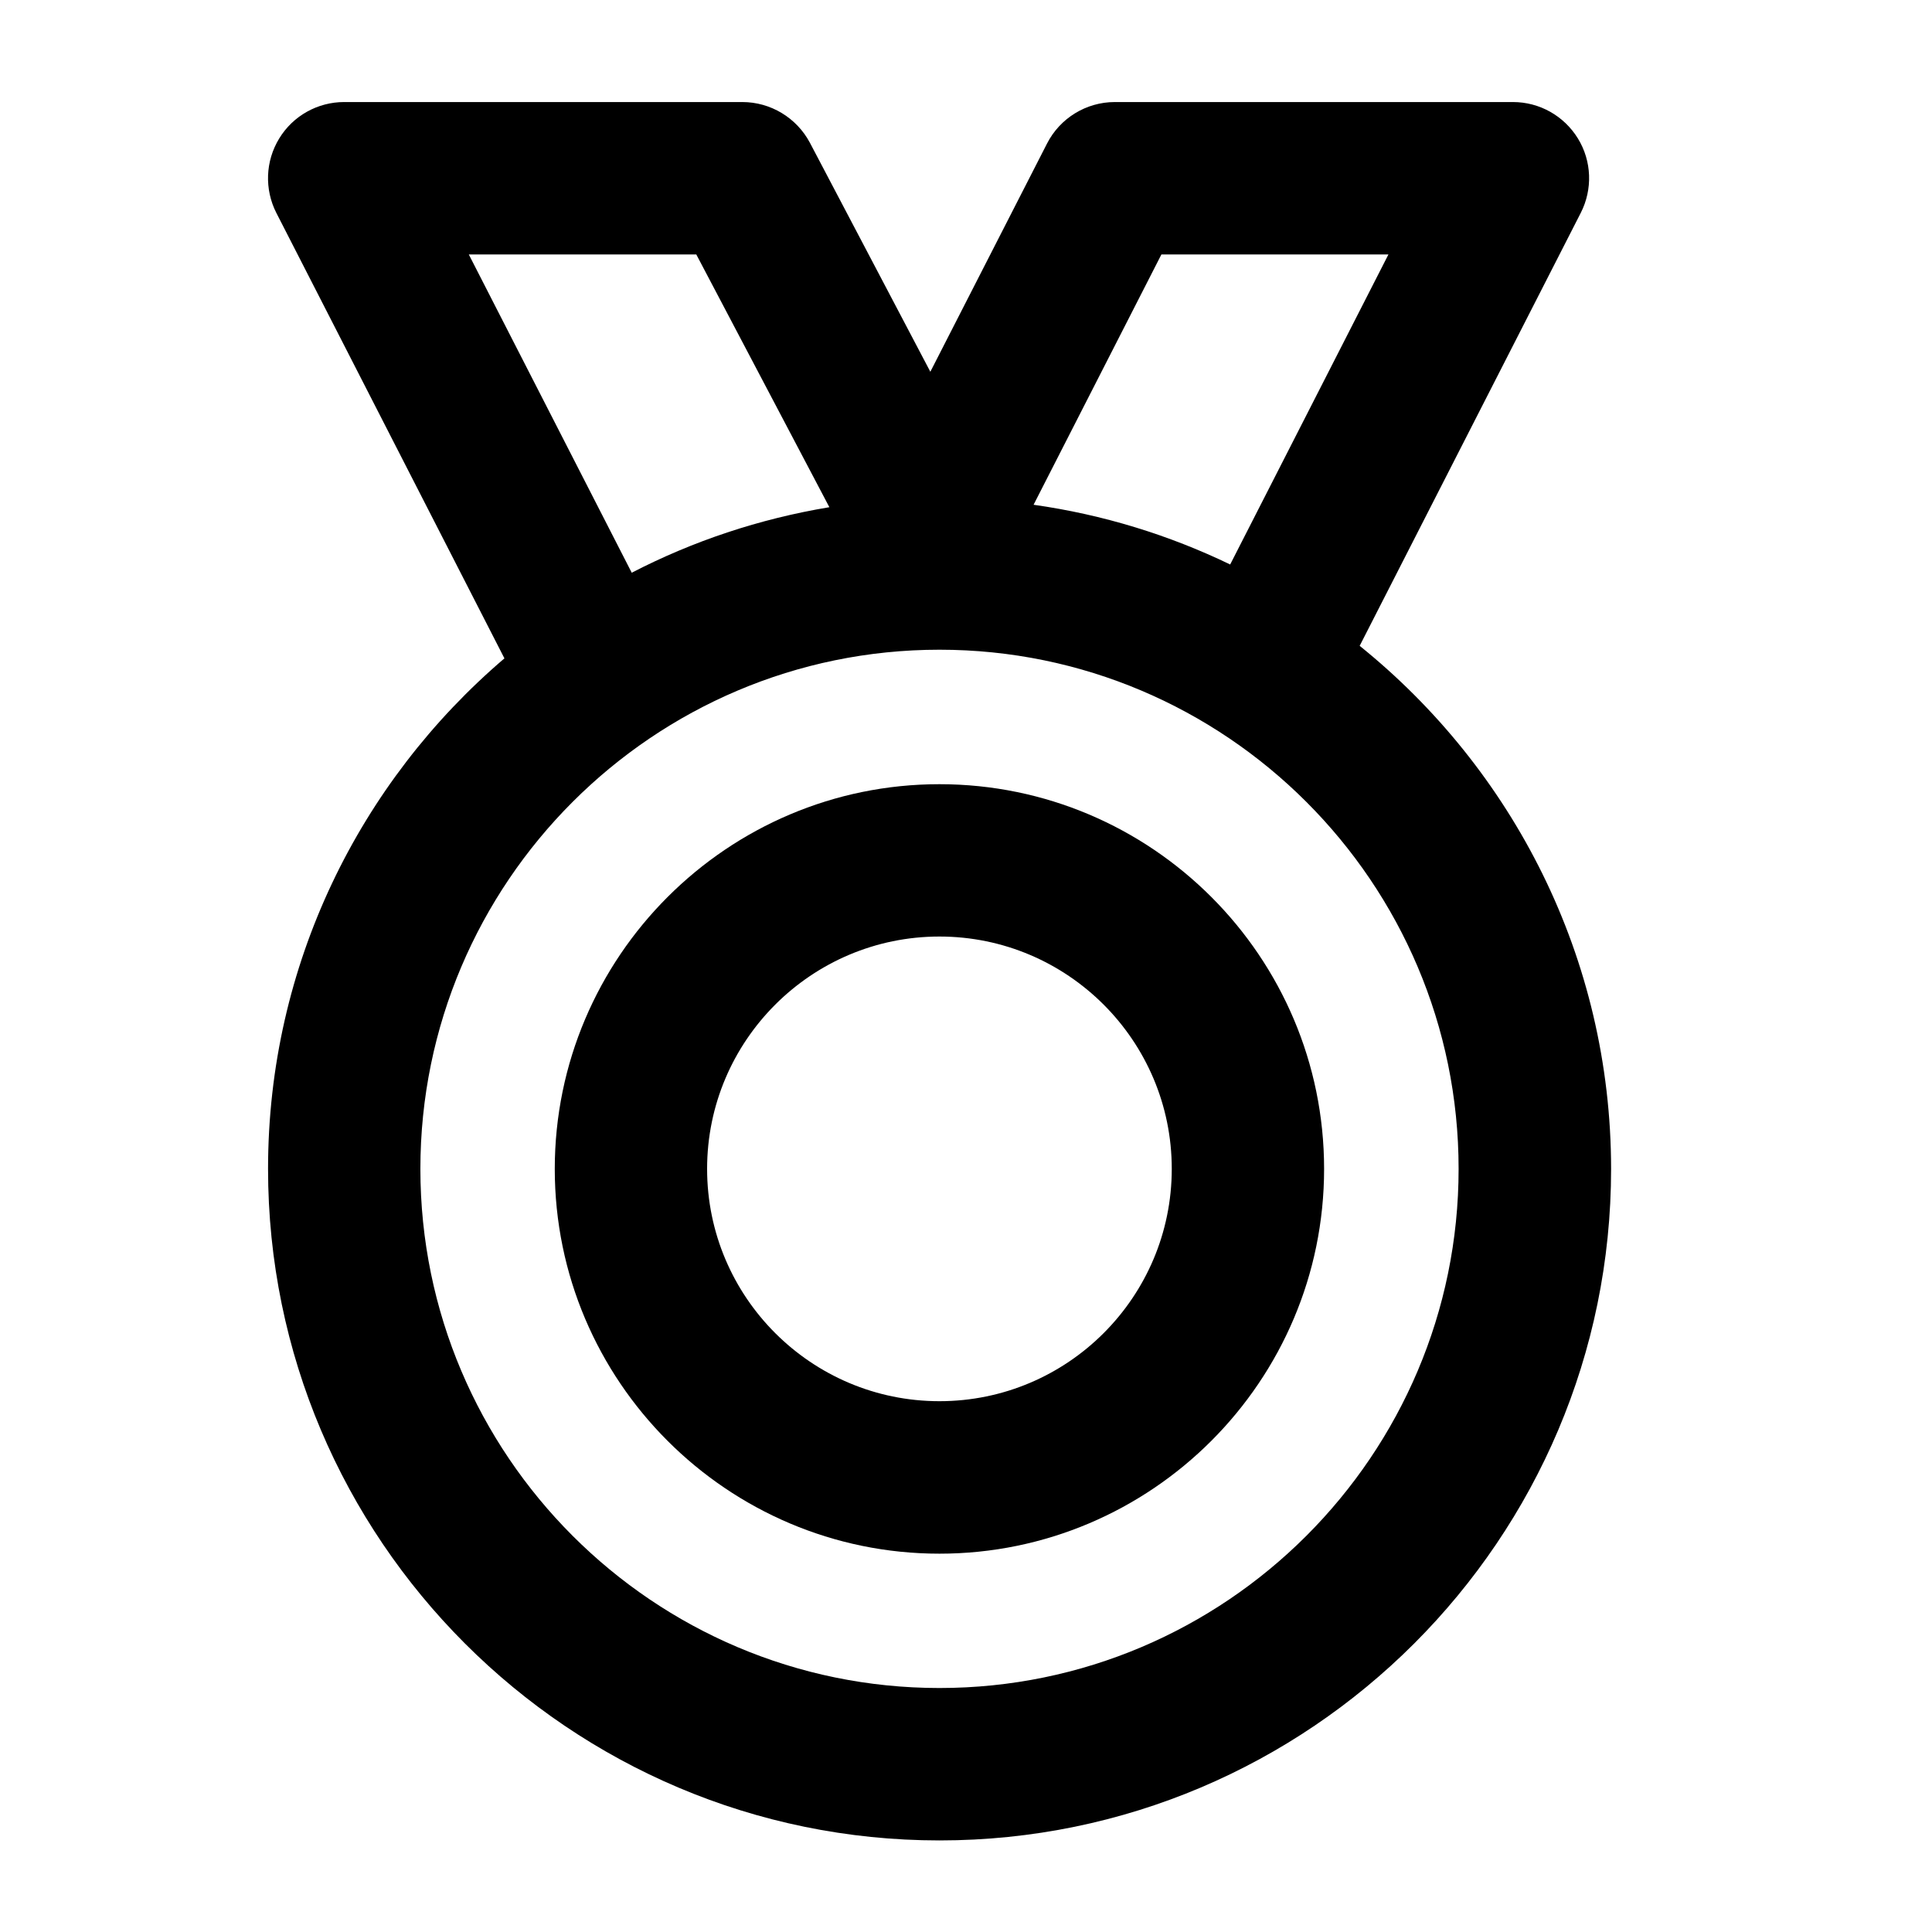
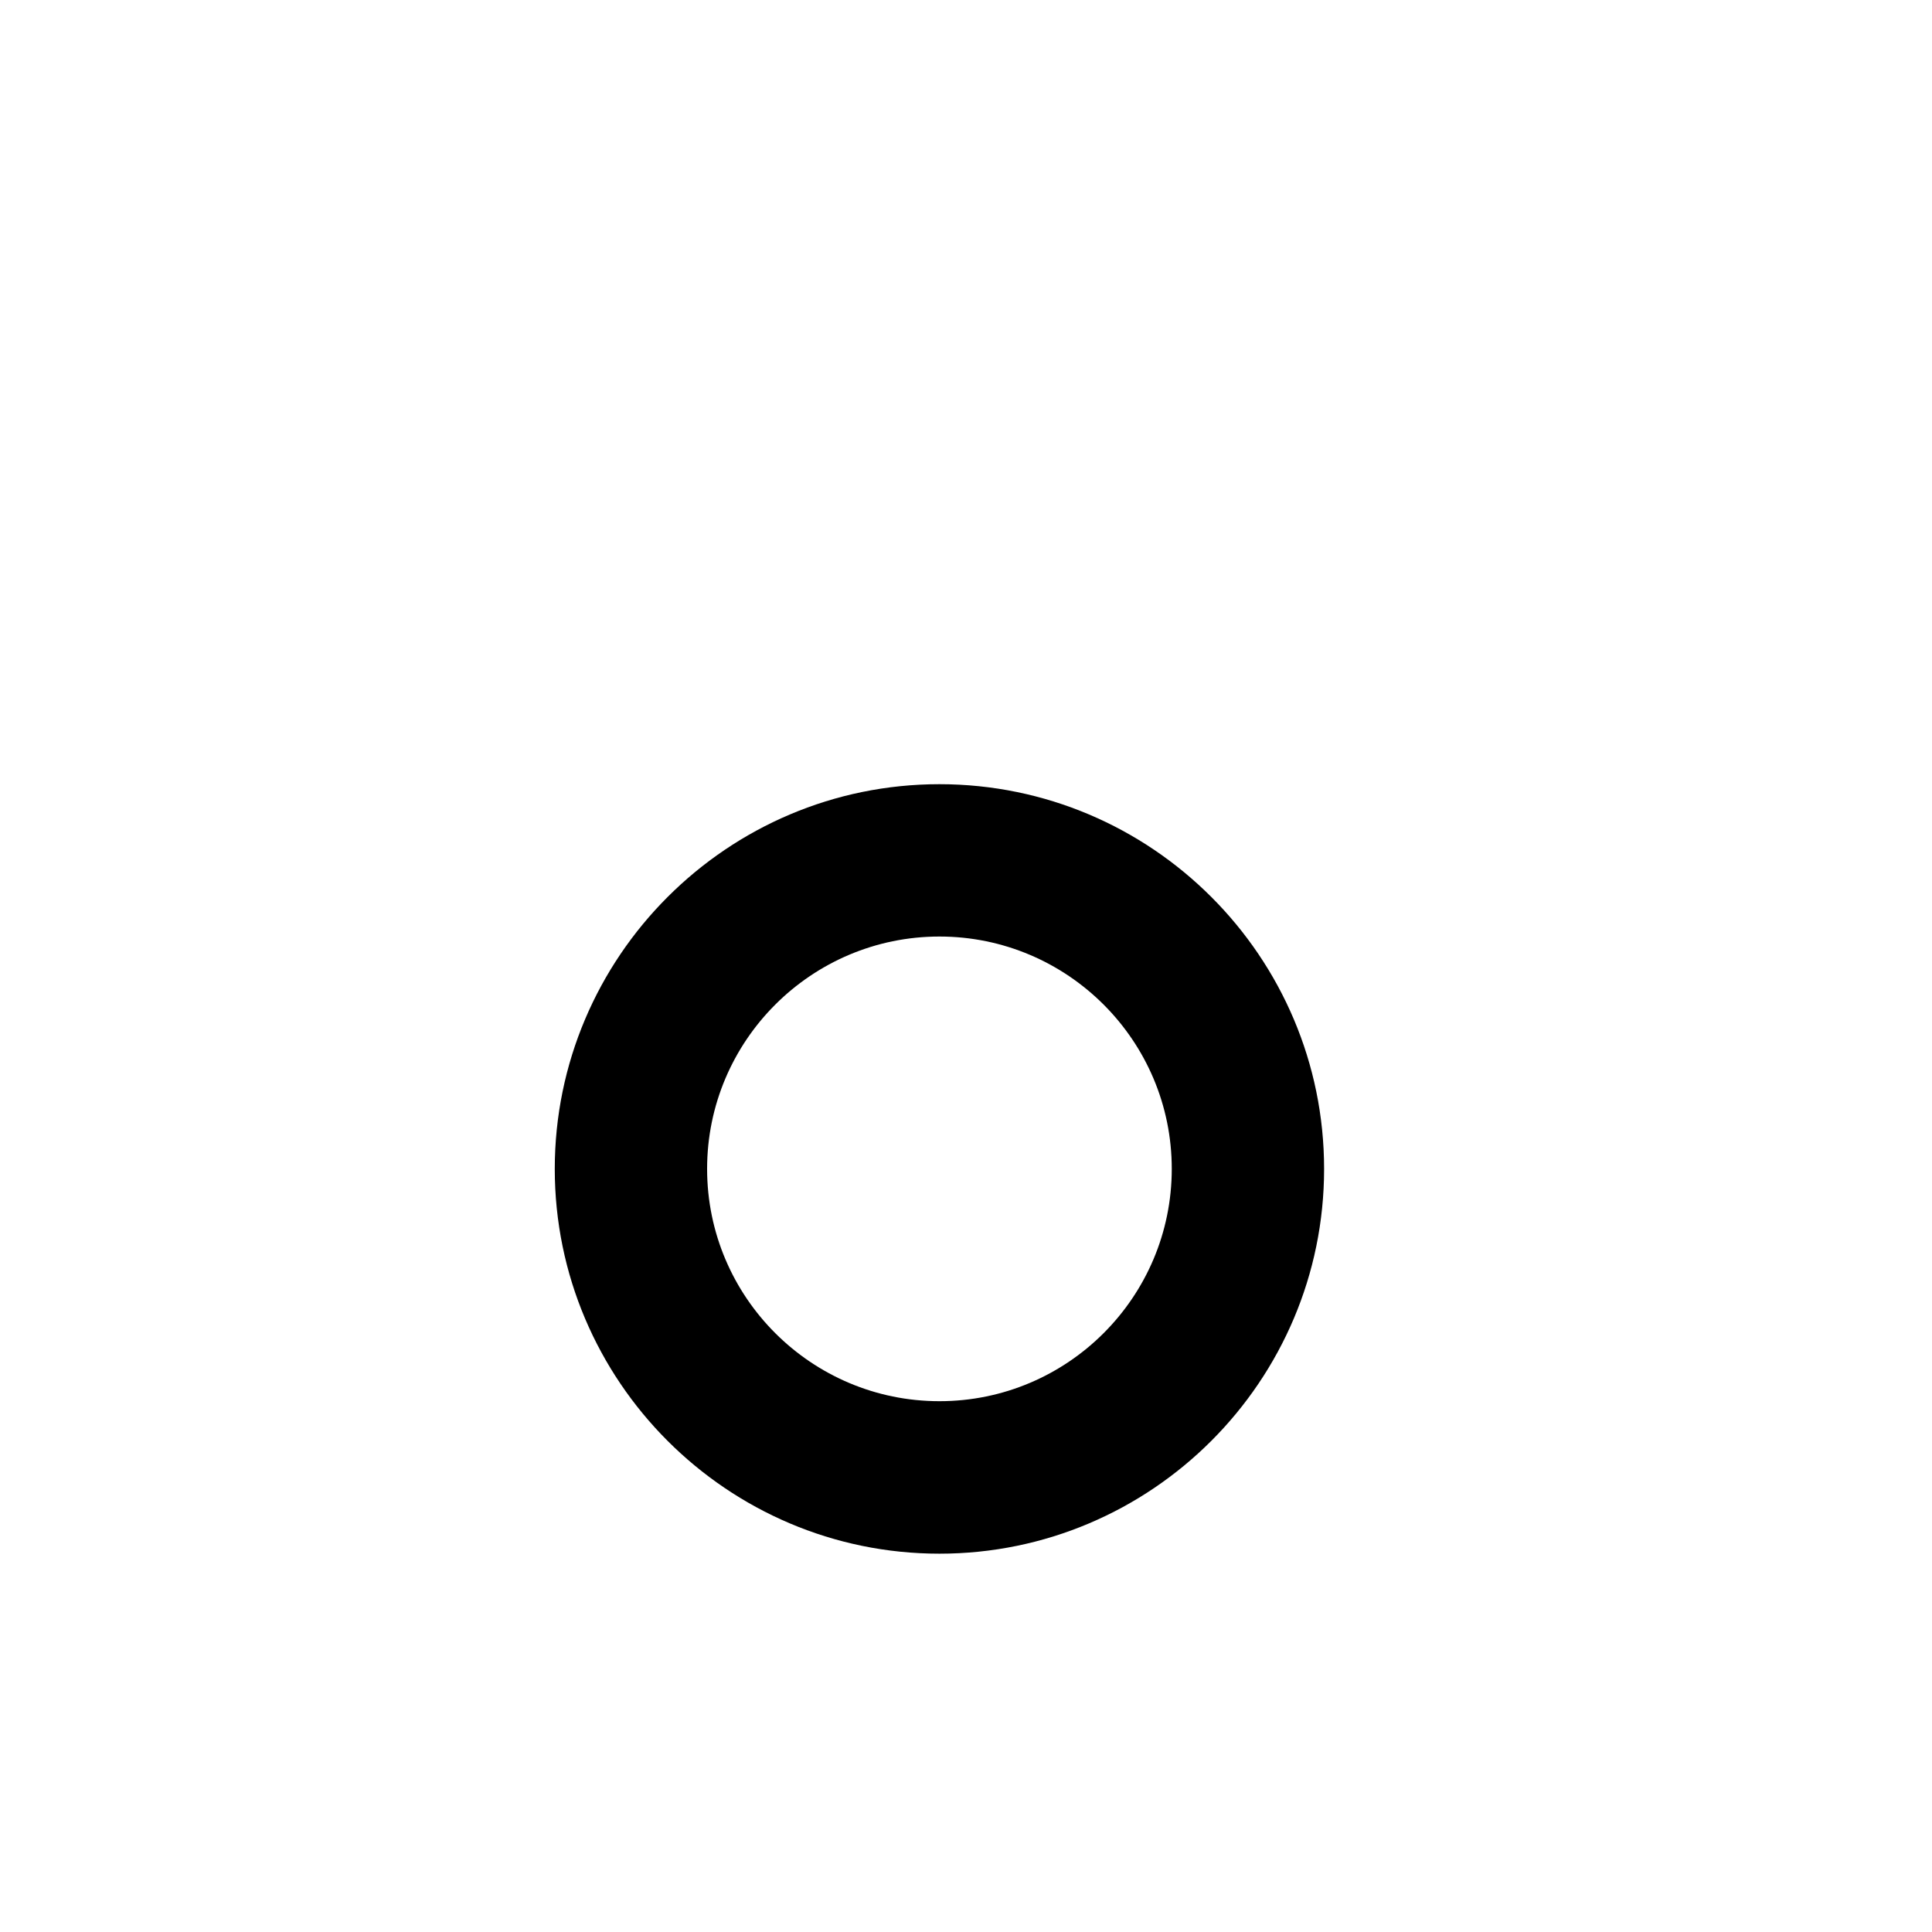
<svg xmlns="http://www.w3.org/2000/svg" fill="#000000" width="800px" height="800px" version="1.1" viewBox="144 144 512 512">
  <g>
-     <path d="m392.96 351.82c-56.195 0-101.94 45.742-101.94 101.96s45.742 101.96 101.94 101.96c56.238 0 101.94-45.762 101.94-101.96 0-56.234-45.699-101.96-101.94-101.96zm0 163.51c-33.945 0-61.57-27.582-61.57-61.57 0-33.965 27.625-61.57 61.57-61.57 33.965 0 61.57 27.605 61.57 61.57 0 33.988-27.605 61.57-61.57 61.57z" />
-     <path d="m504.33 315.15 58.59-114.74c3.191-6.254 2.918-13.73-0.754-19.711-3.695-6.004-10.18-9.656-17.215-9.656h-105.51c-7.578 0-14.527 4.262-17.969 11l-30.922 60.477-31.93-60.711c-3.523-6.609-10.41-10.766-17.902-10.766h-105.51c-7.031 0-13.562 3.652-17.215 9.656-3.672 6.004-3.945 13.477-0.754 19.734l60.438 118.04c-38.27 32.664-62.641 81.156-62.641 135.29 0 98.137 79.832 177.97 177.95 177.97 98.137 0 177.97-79.832 177.97-177.97-0.023-55.969-26.098-105.95-66.633-138.61zm-52.543-103.72h60.164l-41.941 82.164c-16.184-7.809-33.691-13.227-52.102-15.828zm-183.55 0h60.289l35.266 66.984c-18.574 3.09-36.188 8.988-52.375 17.363zm124.73 379.91c-75.844 0-137.56-61.715-137.56-137.58 0-75.867 61.715-137.58 137.56-137.58 75.867 0 137.58 61.715 137.58 137.58 0 75.867-61.715 137.58-137.58 137.58z" />
+     <path d="m392.96 351.82c-56.195 0-101.94 45.742-101.94 101.96s45.742 101.96 101.94 101.96c56.238 0 101.94-45.762 101.94-101.96 0-56.234-45.699-101.96-101.94-101.96zm0 163.51c-33.945 0-61.57-27.582-61.57-61.57 0-33.965 27.625-61.57 61.57-61.57 33.965 0 61.57 27.605 61.57 61.57 0 33.988-27.605 61.57-61.57 61.57" />
  </g>
</svg>